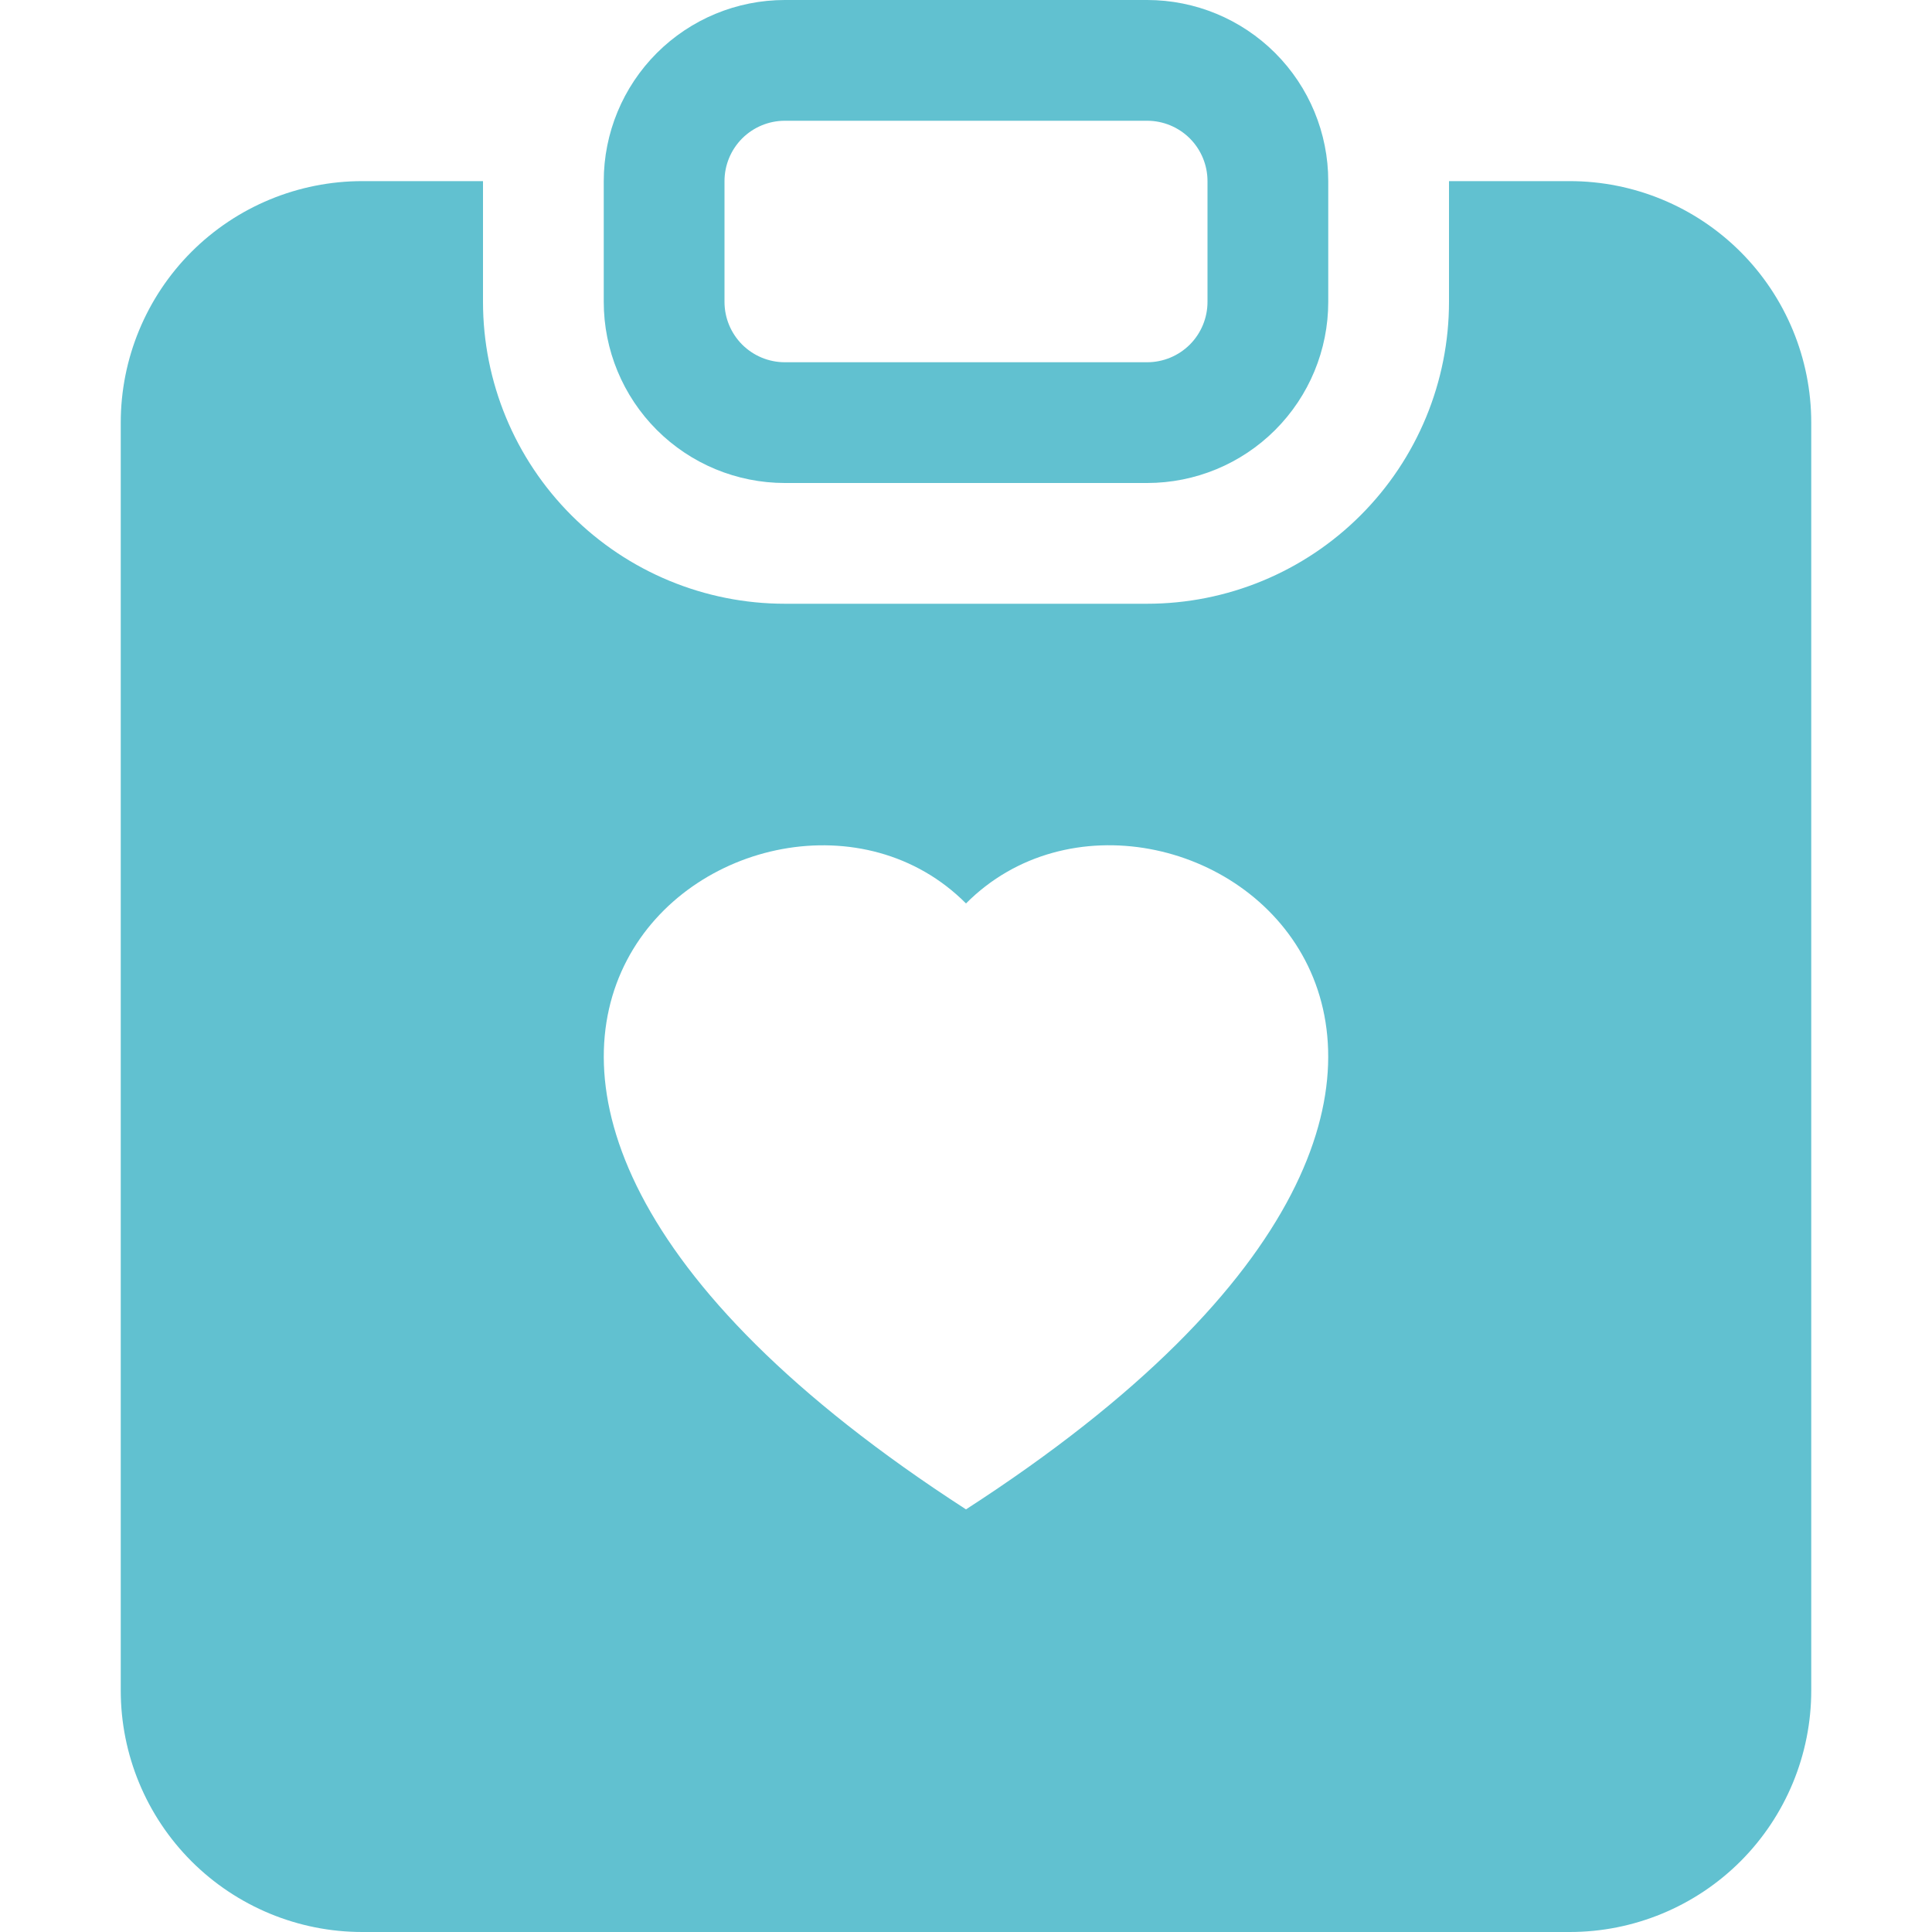
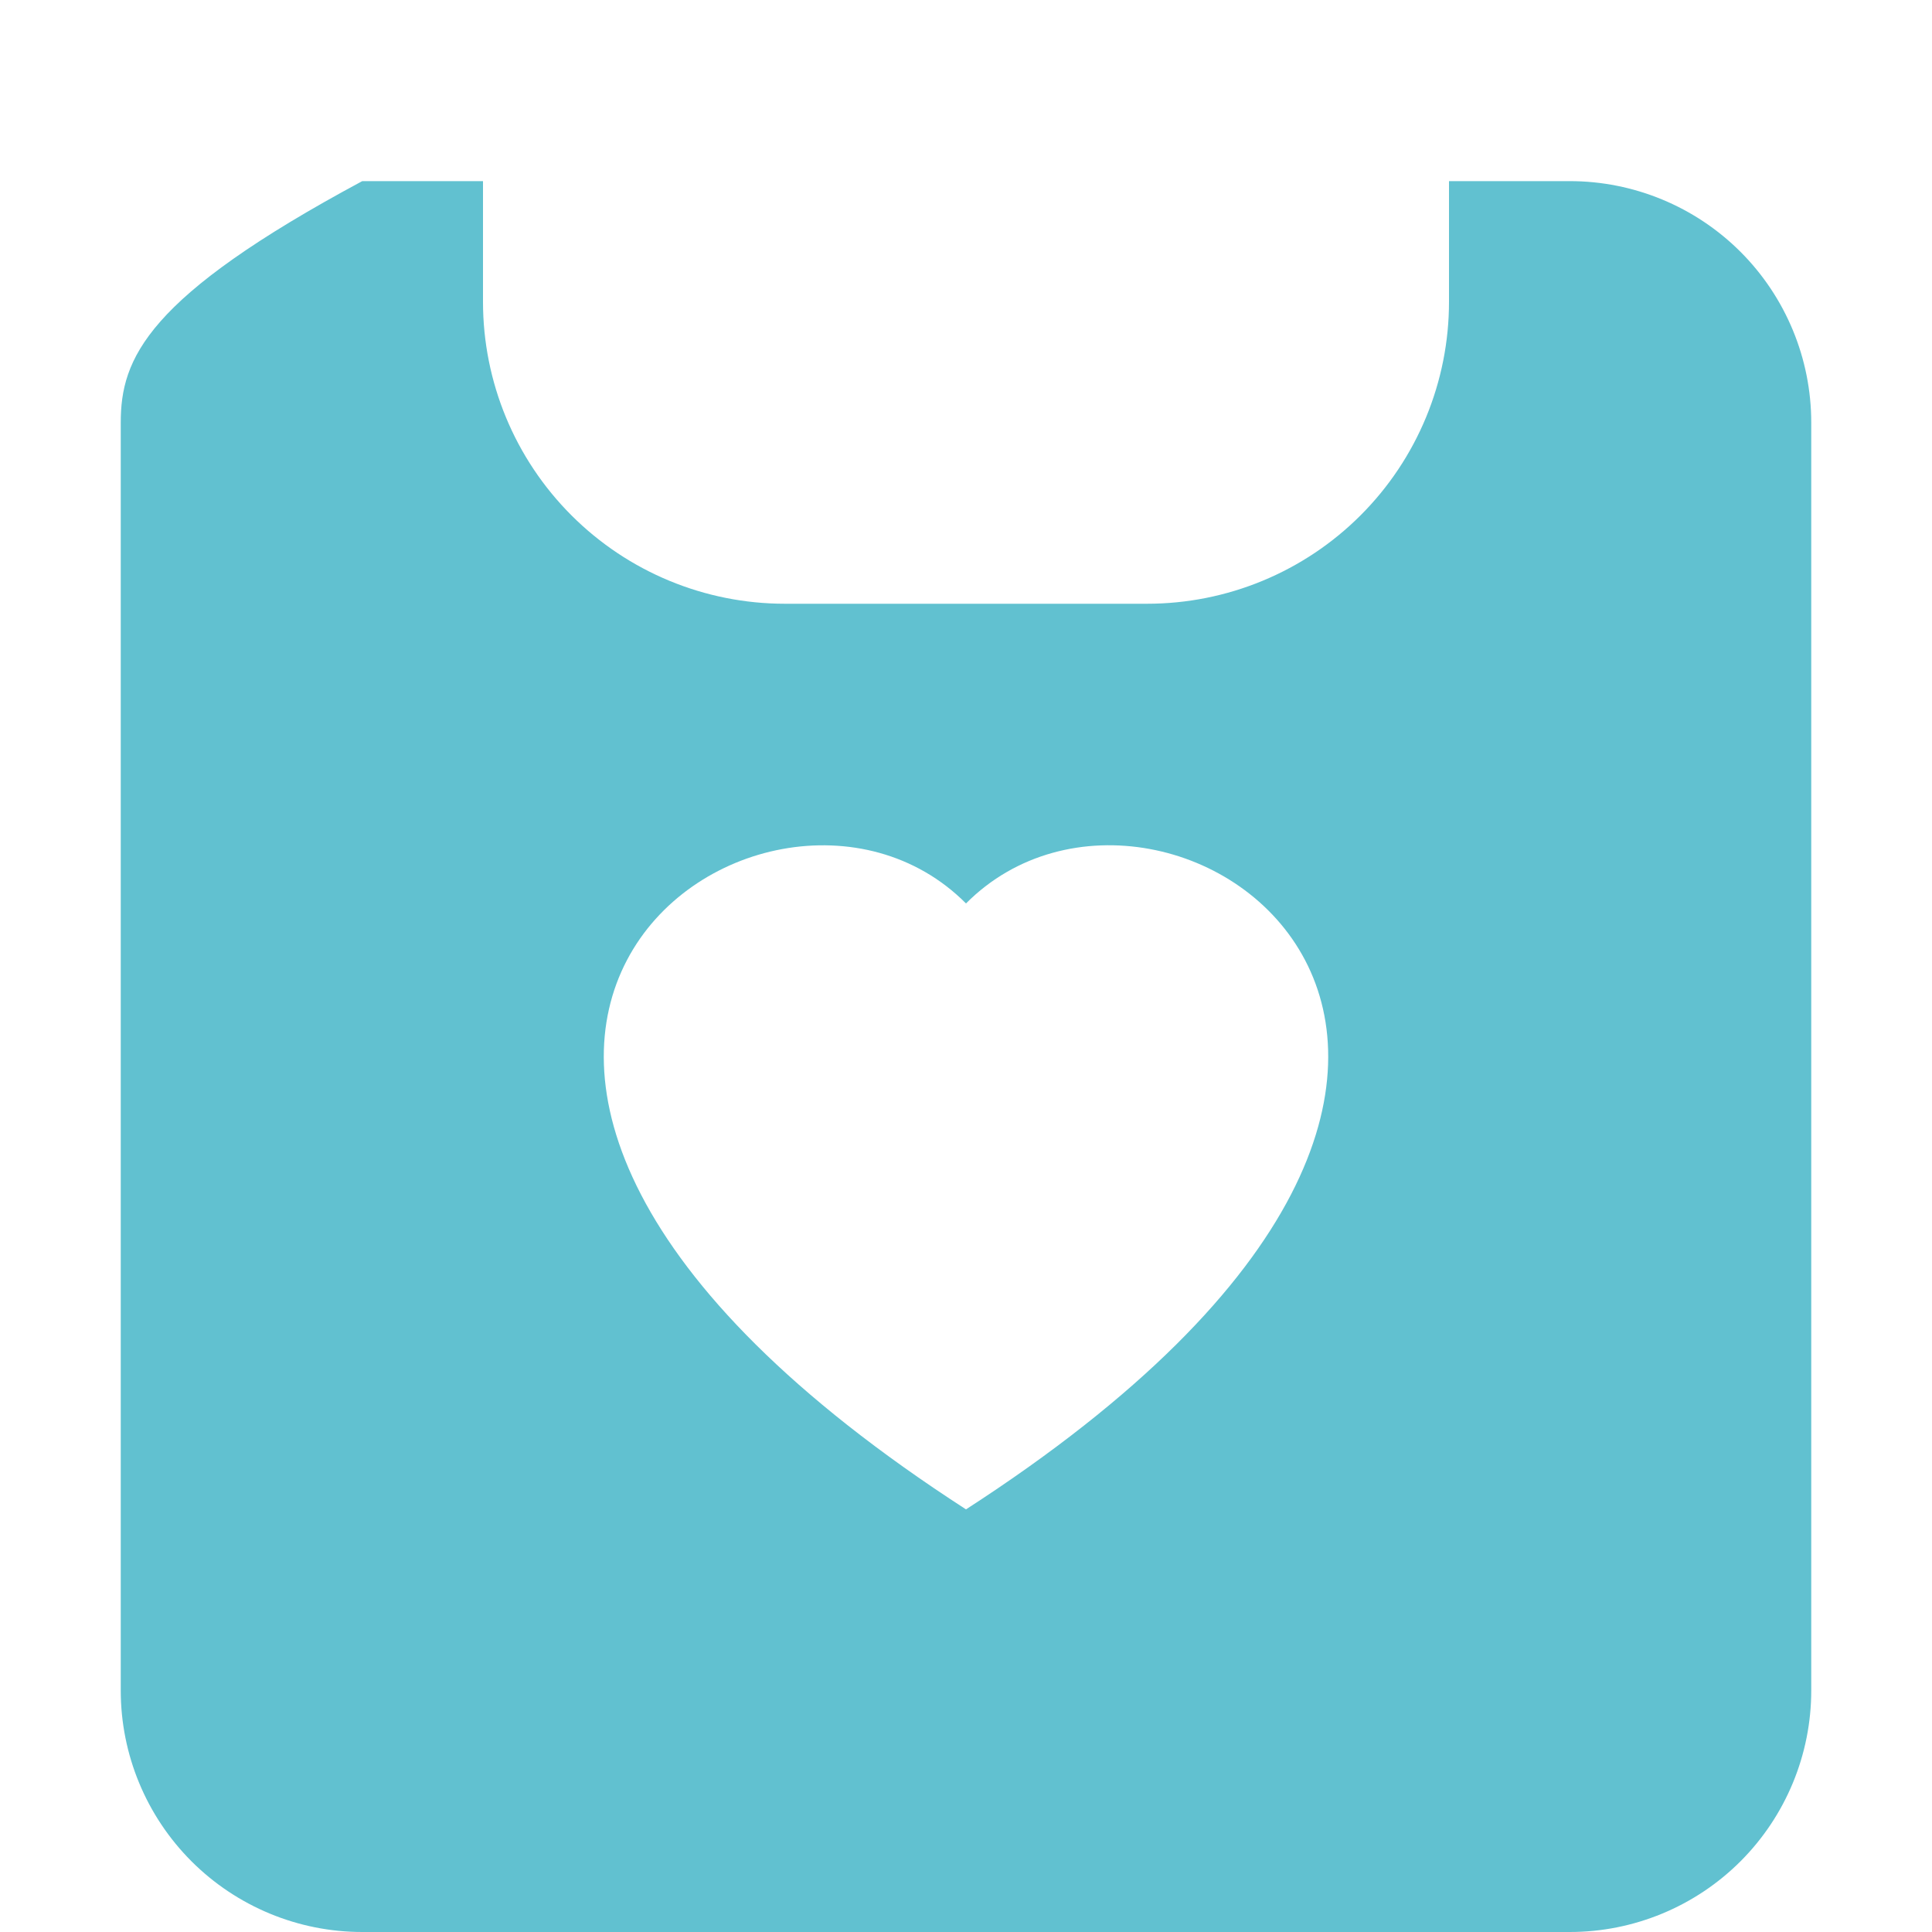
<svg xmlns="http://www.w3.org/2000/svg" width="48" height="48" viewBox="0 0 48 48" fill="none">
-   <path fill-rule="evenodd" clip-rule="evenodd" d="M19.5 0C18.306 0 17.162 0.474 16.318 1.318C15.474 2.162 15 3.307 15 4.5V7.5C15 8.693 15.474 9.838 16.318 10.682C17.162 11.526 18.306 12 19.5 12H28.5C29.694 12 30.838 11.526 31.682 10.682C32.526 9.838 33 8.693 33 7.5V4.5C33 3.307 32.526 2.162 31.682 1.318C30.838 0.474 29.694 0 28.5 0L19.5 0ZM28.5 3C28.898 3 29.279 3.158 29.561 3.439C29.842 3.721 30 4.102 30 4.5V7.5C30 7.898 29.842 8.279 29.561 8.561C29.279 8.842 28.898 9 28.5 9H19.5C19.102 9 18.721 8.842 18.439 8.561C18.158 8.279 18 7.898 18 7.5V4.5C18 4.102 18.158 3.721 18.439 3.439C18.721 3.158 19.102 3 19.5 3H28.5Z" fill="#61C1D0" />
-   <path fill-rule="evenodd" clip-rule="evenodd" d="M12 4.5H9C7.409 4.5 5.883 5.132 4.757 6.257C3.632 7.383 3 8.909 3 10.5V42C3 43.591 3.632 45.117 4.757 46.243C5.883 47.368 7.409 48 9 48H39C40.591 48 42.117 47.368 43.243 46.243C44.368 45.117 45 43.591 45 42V10.5C45 8.909 44.368 7.383 43.243 6.257C42.117 5.132 40.591 4.5 39 4.5H36V7.5C36 8.485 35.806 9.46 35.429 10.37C35.052 11.28 34.5 12.107 33.803 12.803C33.107 13.5 32.28 14.052 31.37 14.429C30.46 14.806 29.485 15 28.5 15H19.5C17.511 15 15.603 14.21 14.197 12.803C12.79 11.397 12 9.489 12 7.5V4.5ZM24 22.446C28.992 17.427 41.475 26.208 24 37.5C6.525 26.208 19.008 17.43 24 22.446Z" fill="#61C1D0" />
+   <path fill-rule="evenodd" clip-rule="evenodd" d="M12 4.5H9C3.632 7.383 3 8.909 3 10.5V42C3 43.591 3.632 45.117 4.757 46.243C5.883 47.368 7.409 48 9 48H39C40.591 48 42.117 47.368 43.243 46.243C44.368 45.117 45 43.591 45 42V10.5C45 8.909 44.368 7.383 43.243 6.257C42.117 5.132 40.591 4.5 39 4.5H36V7.5C36 8.485 35.806 9.46 35.429 10.37C35.052 11.28 34.5 12.107 33.803 12.803C33.107 13.5 32.28 14.052 31.37 14.429C30.46 14.806 29.485 15 28.5 15H19.5C17.511 15 15.603 14.21 14.197 12.803C12.79 11.397 12 9.489 12 7.5V4.5ZM24 22.446C28.992 17.427 41.475 26.208 24 37.5C6.525 26.208 19.008 17.43 24 22.446Z" fill="#61C1D0" />
</svg>